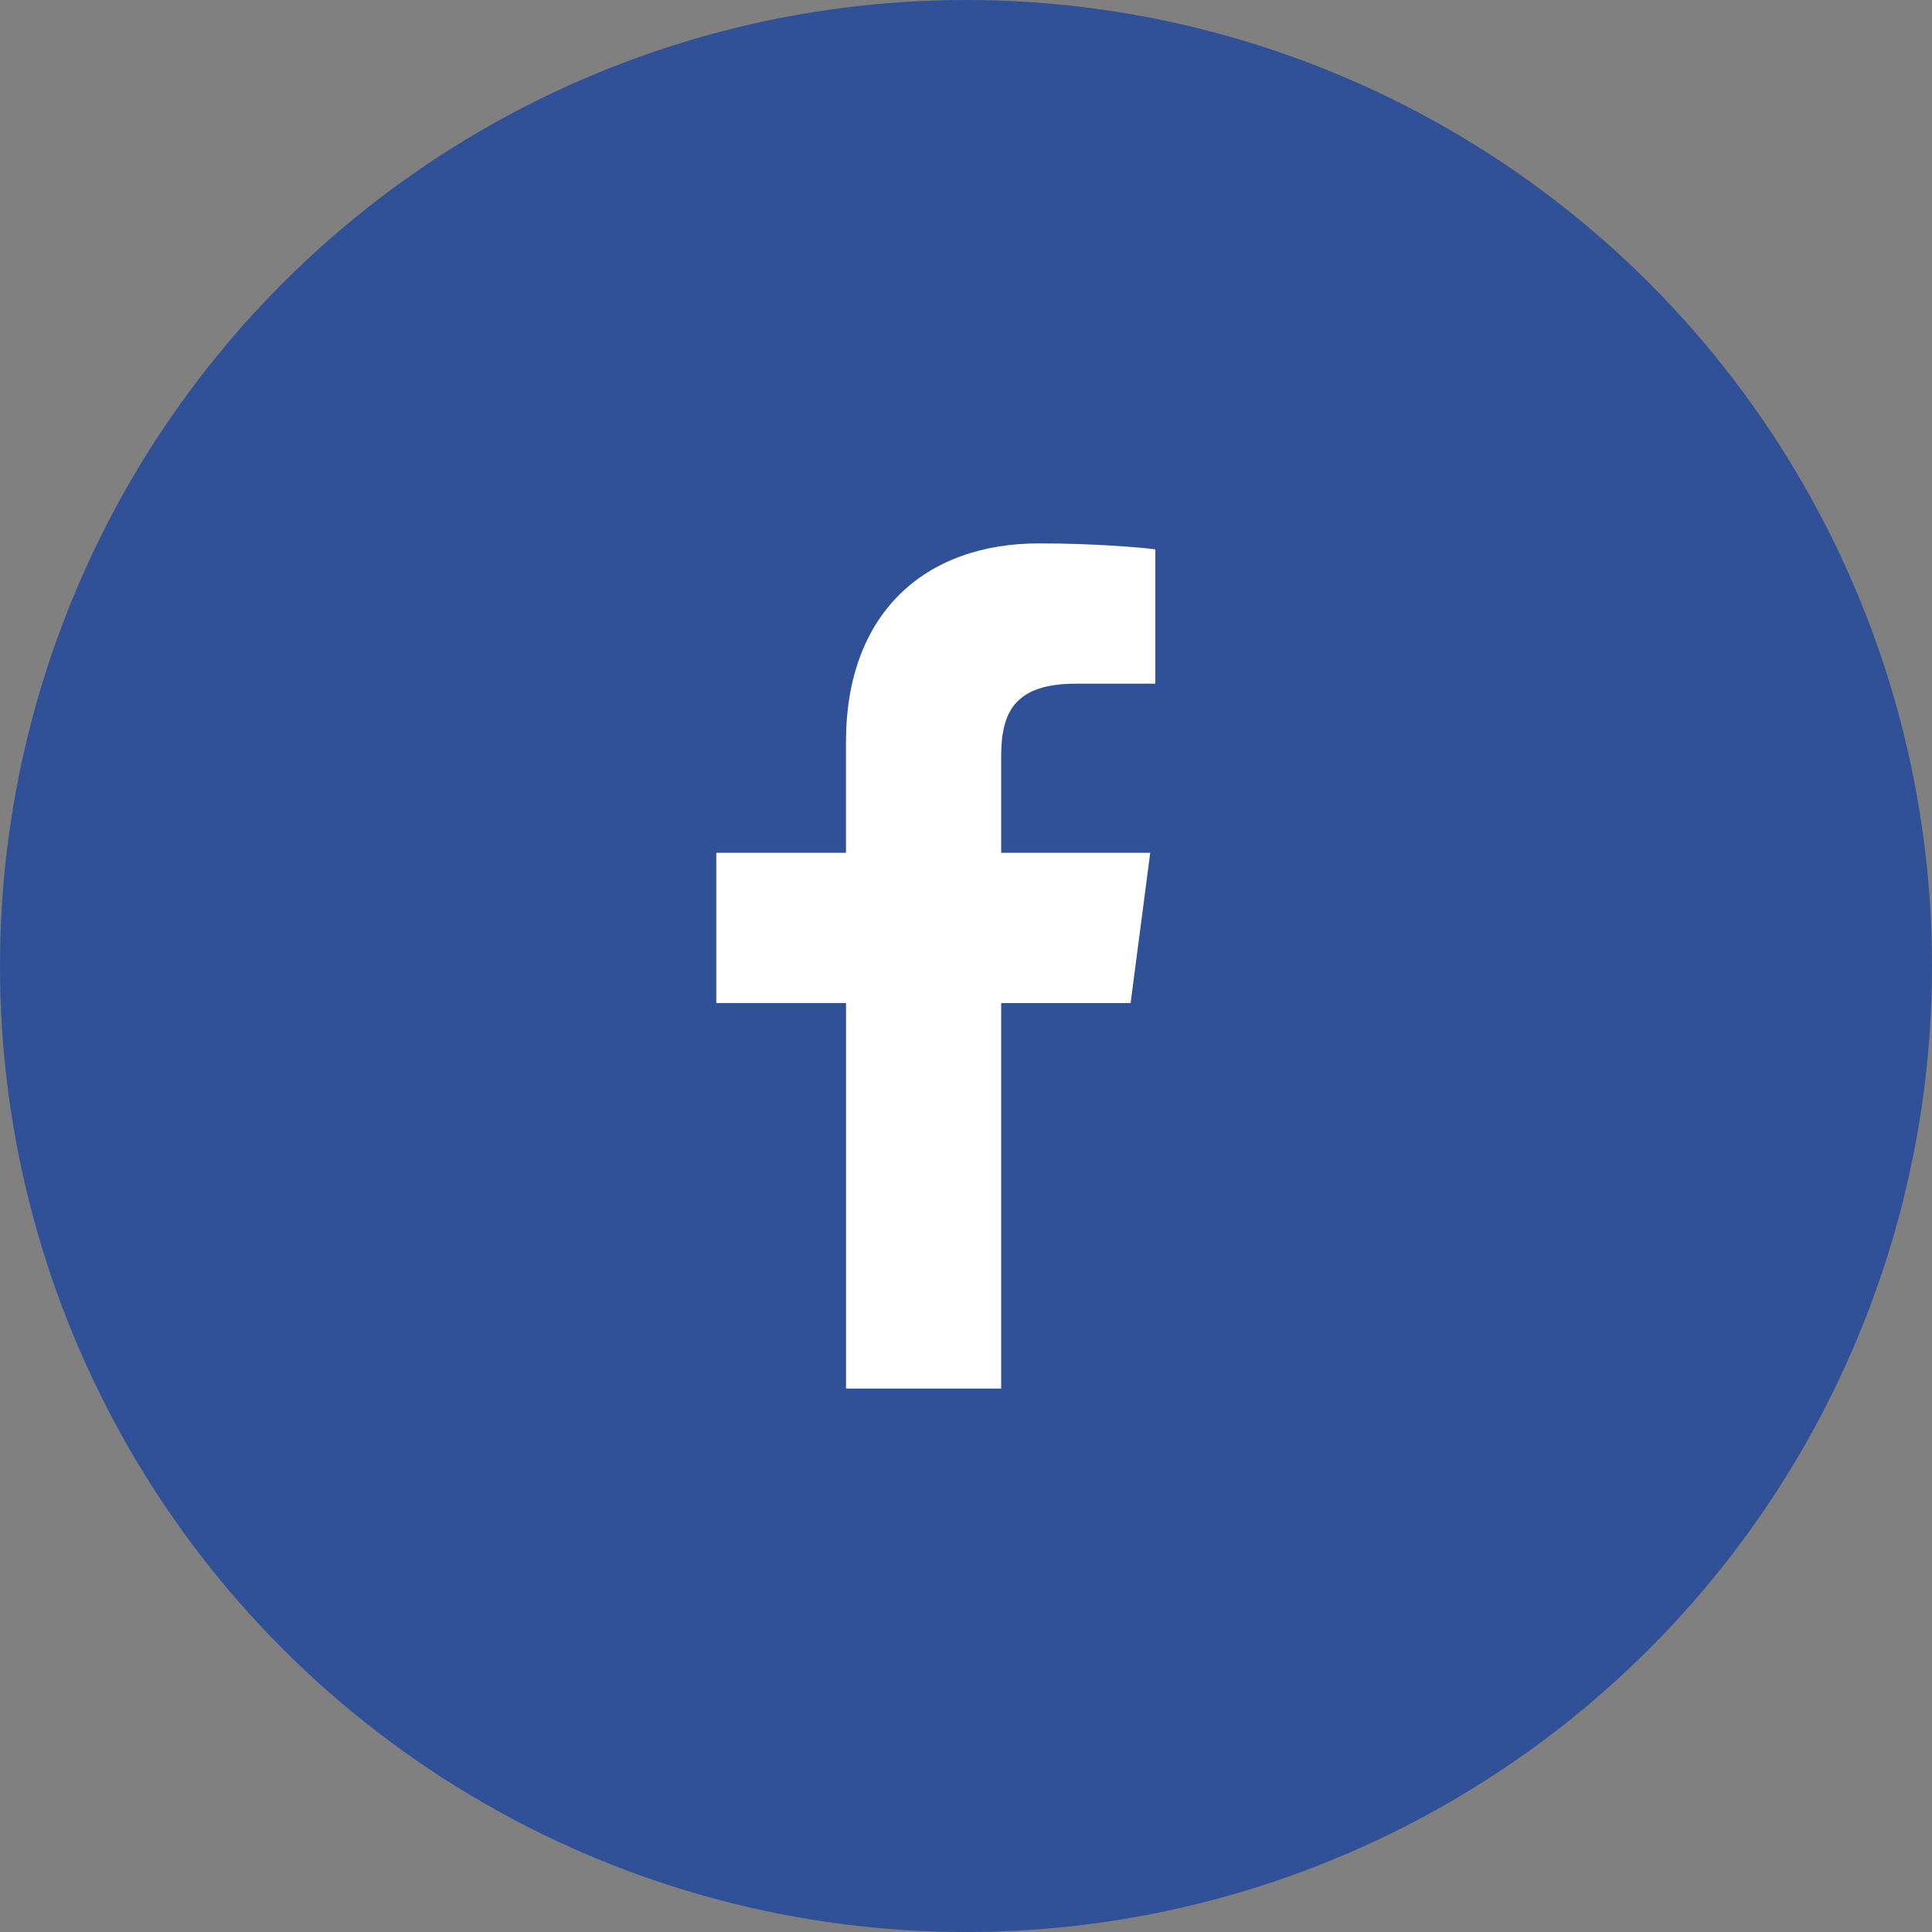
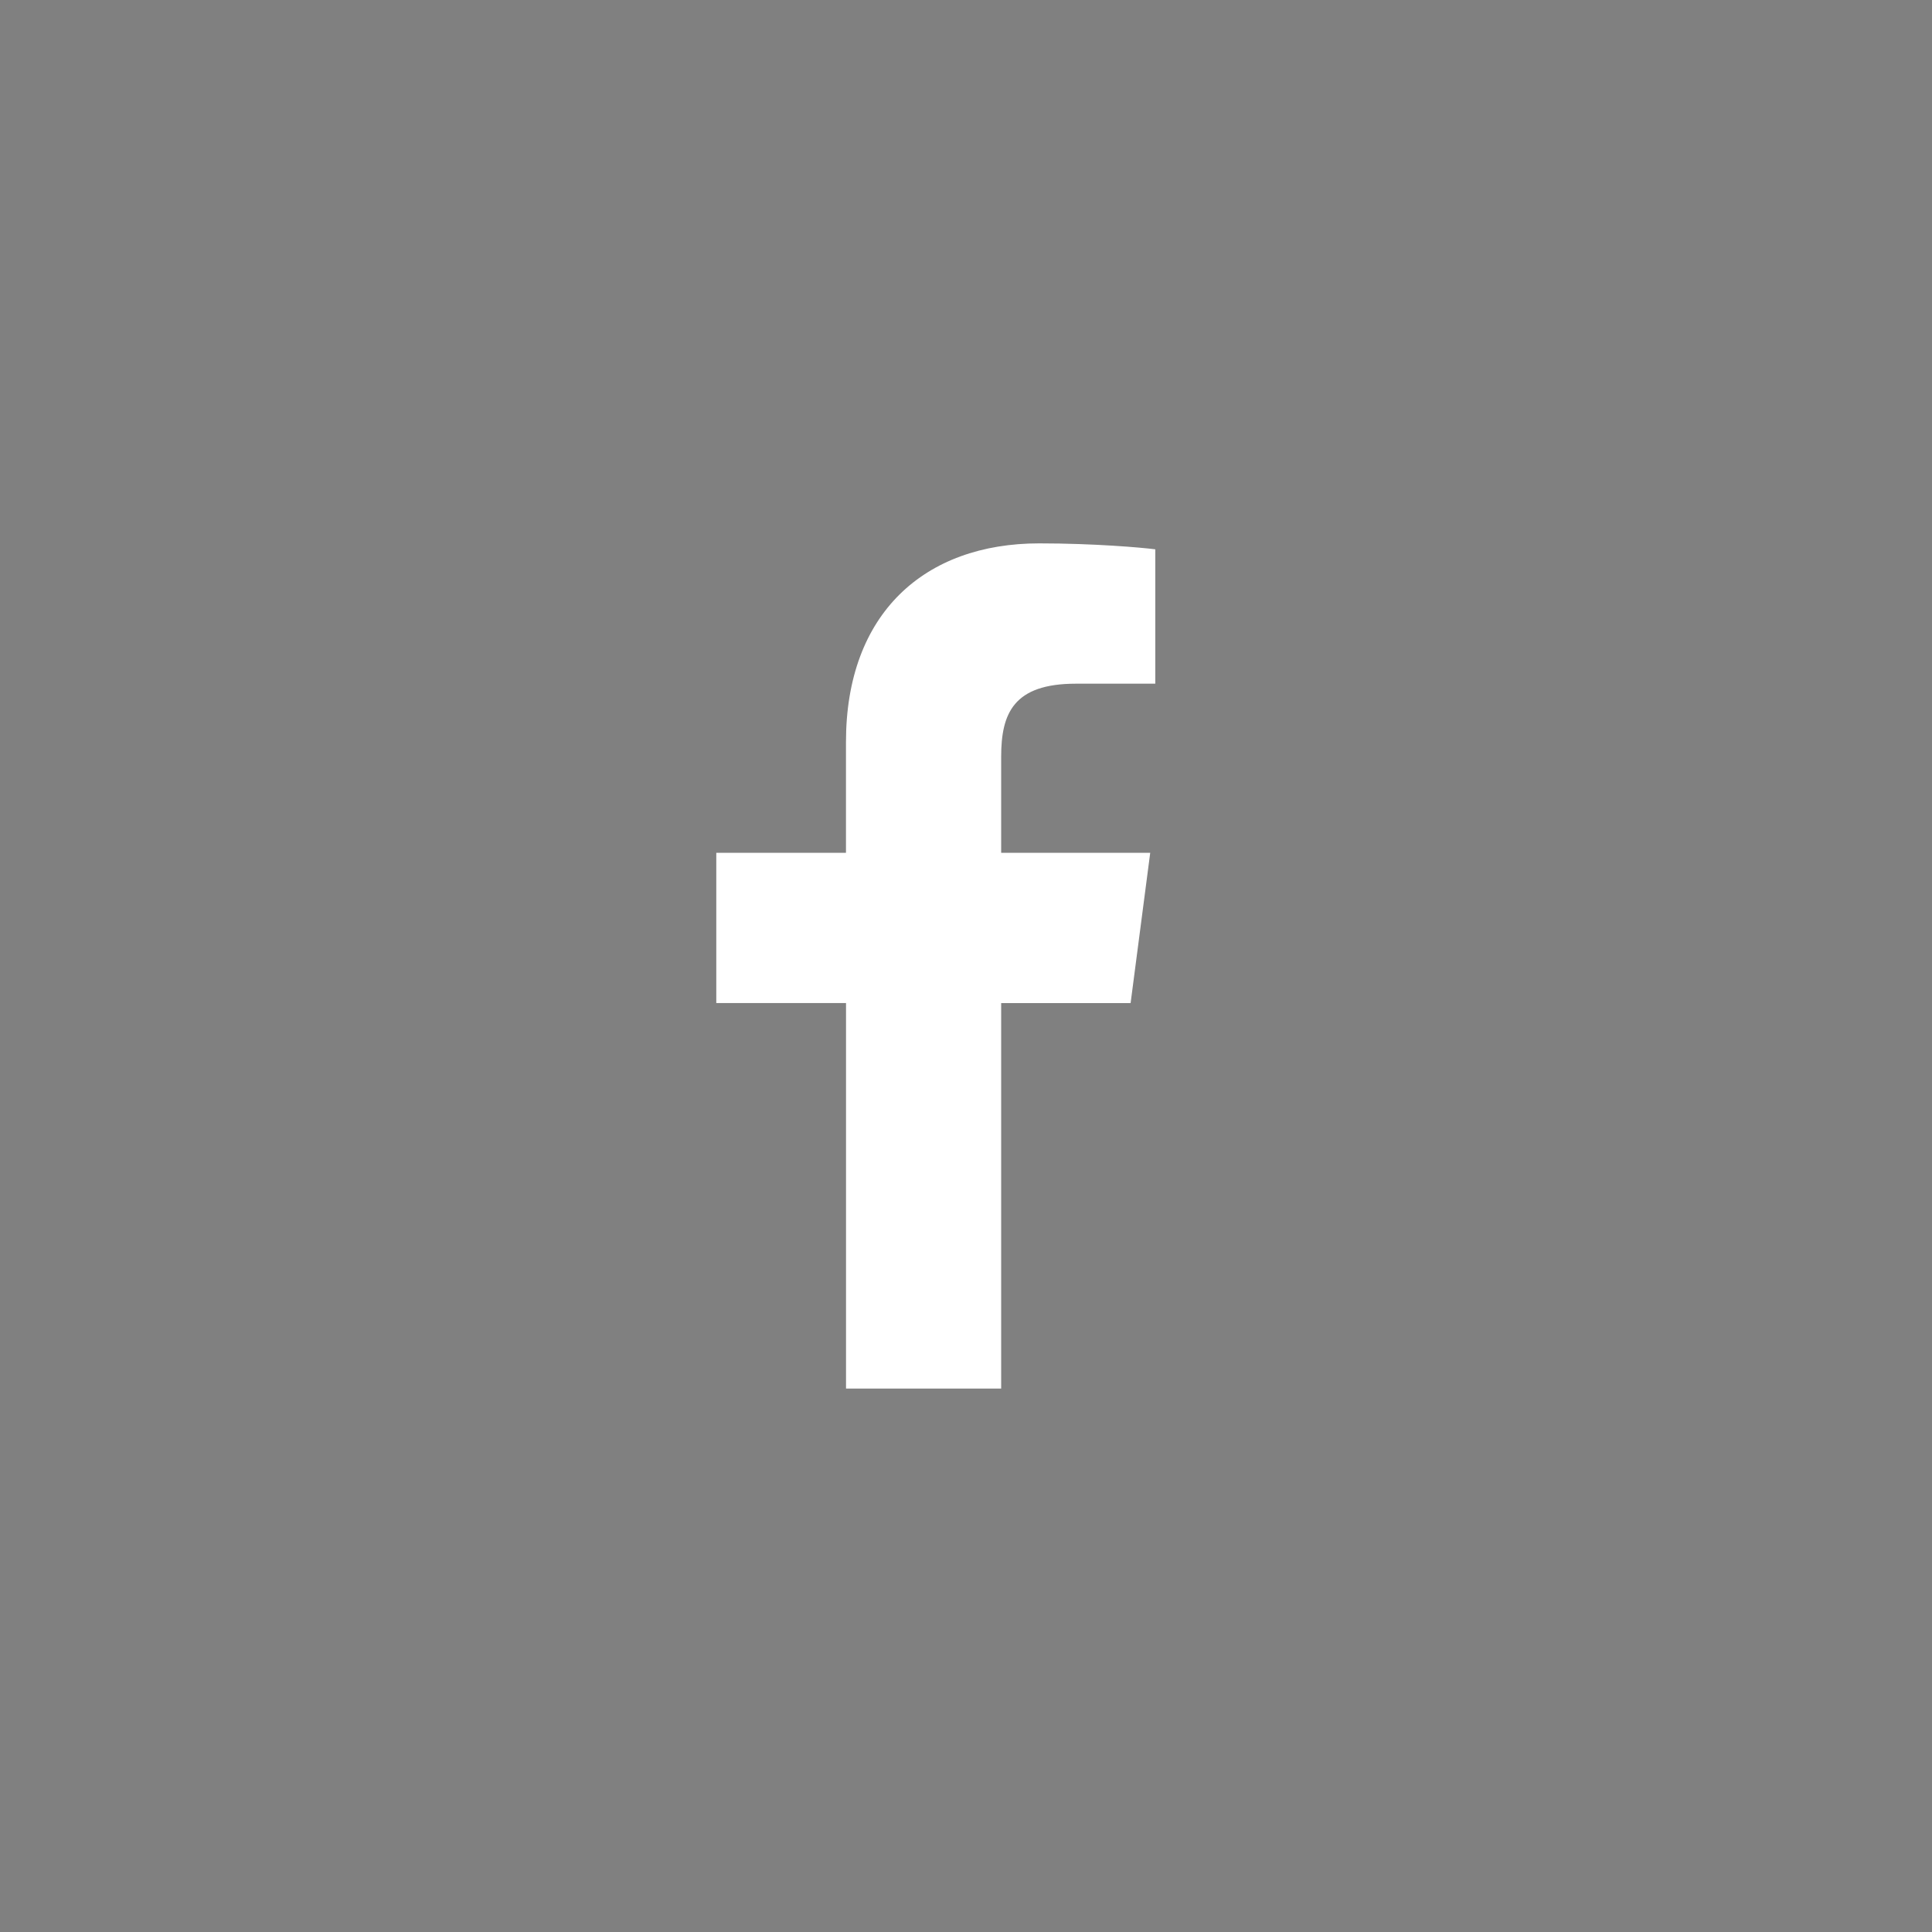
<svg xmlns="http://www.w3.org/2000/svg" version="1.1" id="レイヤー_1" x="0px" y="0px" viewBox="0 0 40 40" style="enable-background:new 0 0 40 40;" xml:space="preserve">
  <rect x="0" y="0" width="40" height="40" fill="#808080" stroke="none" />
-   <circle style="fill:#305097;" cx="20" cy="20" r="20" />
  <path id="f_1_" style="fill:#FFFFFF;" d="M20.728,28.75v-7.982h2.68l0.406-3.111h-3.086V15.67c0-0.899,0.253-1.515,1.548-1.515  h1.643v-2.782c-0.287-0.037-1.263-0.123-2.404-0.123c-2.375,0-4,1.451-4,4.112v2.294H14.83v3.111h2.686v7.982H20.728z" />
  <g>
</g>
  <g>
</g>
  <g>
</g>
  <g>
</g>
  <g>
</g>
  <g>
</g>
  <g>
</g>
  <g>
</g>
  <g>
</g>
  <g>
</g>
  <g>
</g>
  <g>
</g>
  <g>
</g>
  <g>
</g>
  <g>
</g>
</svg>